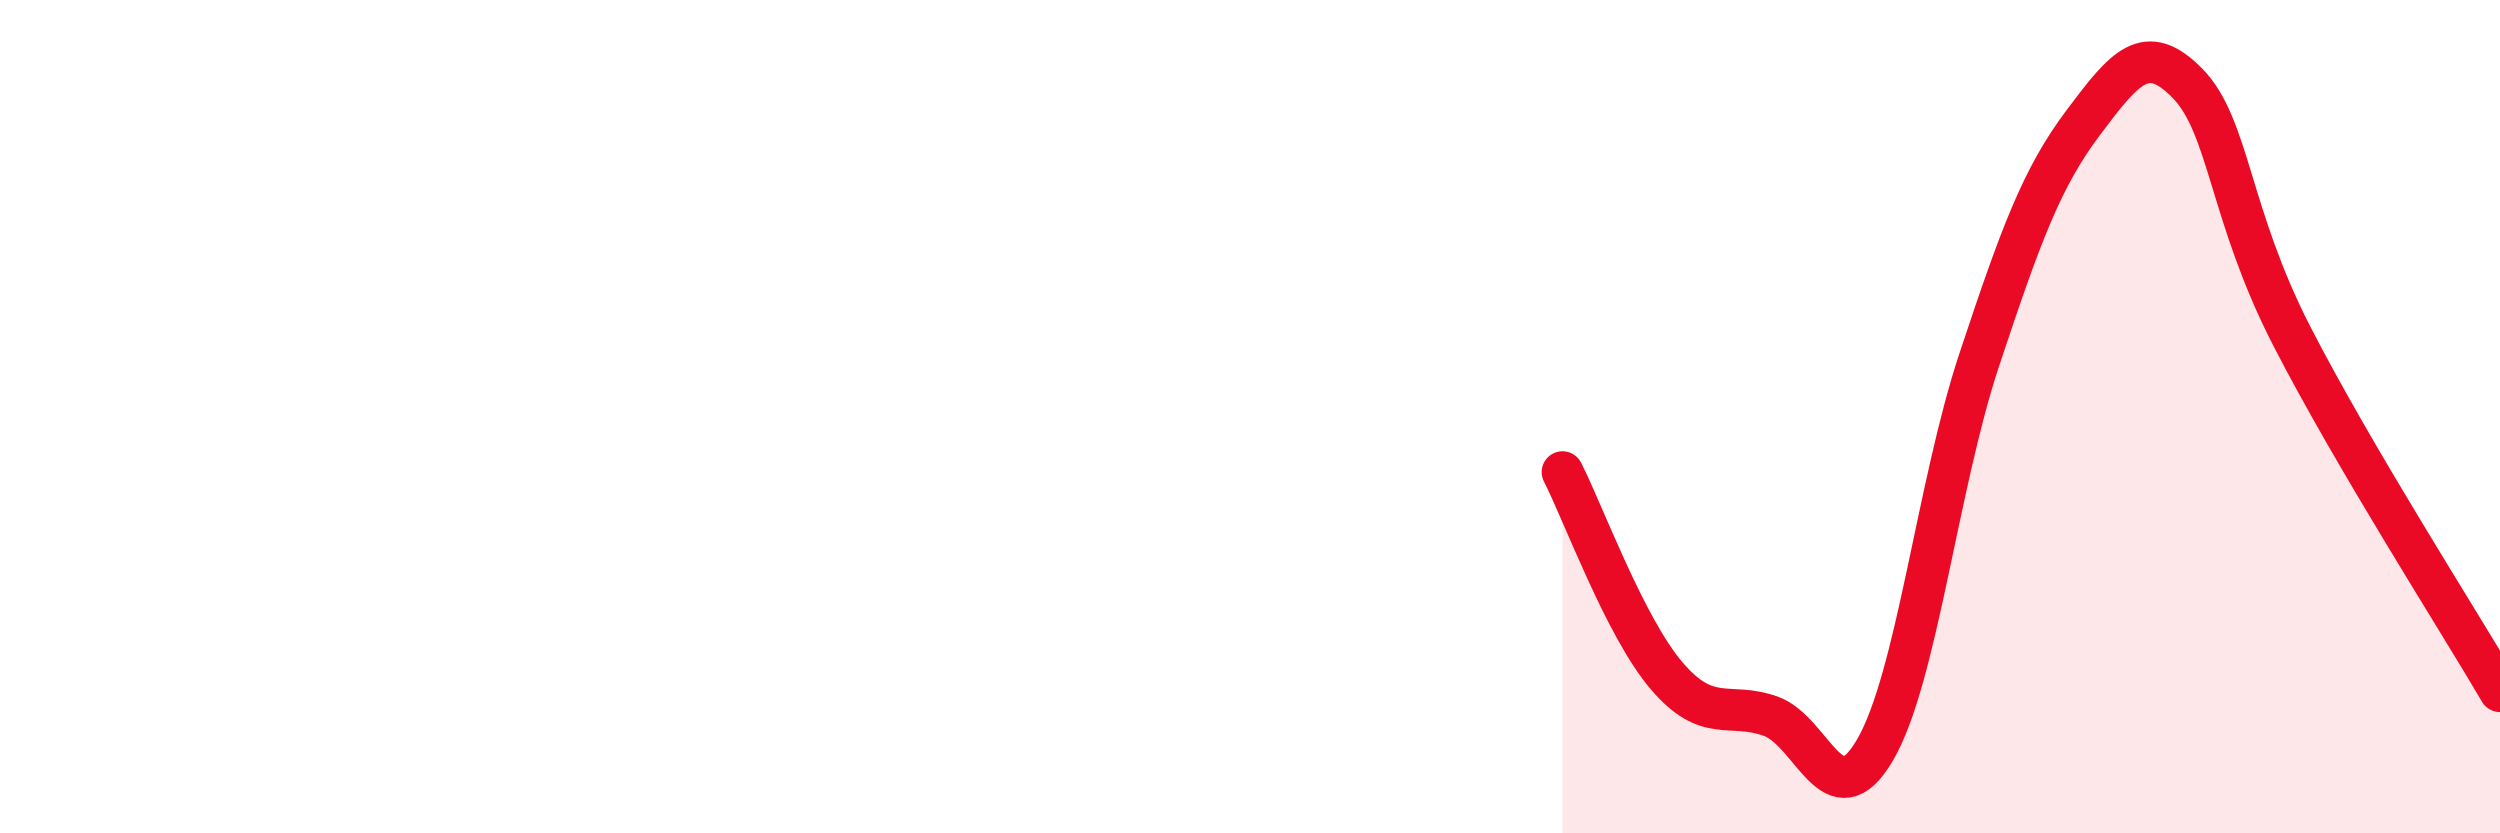
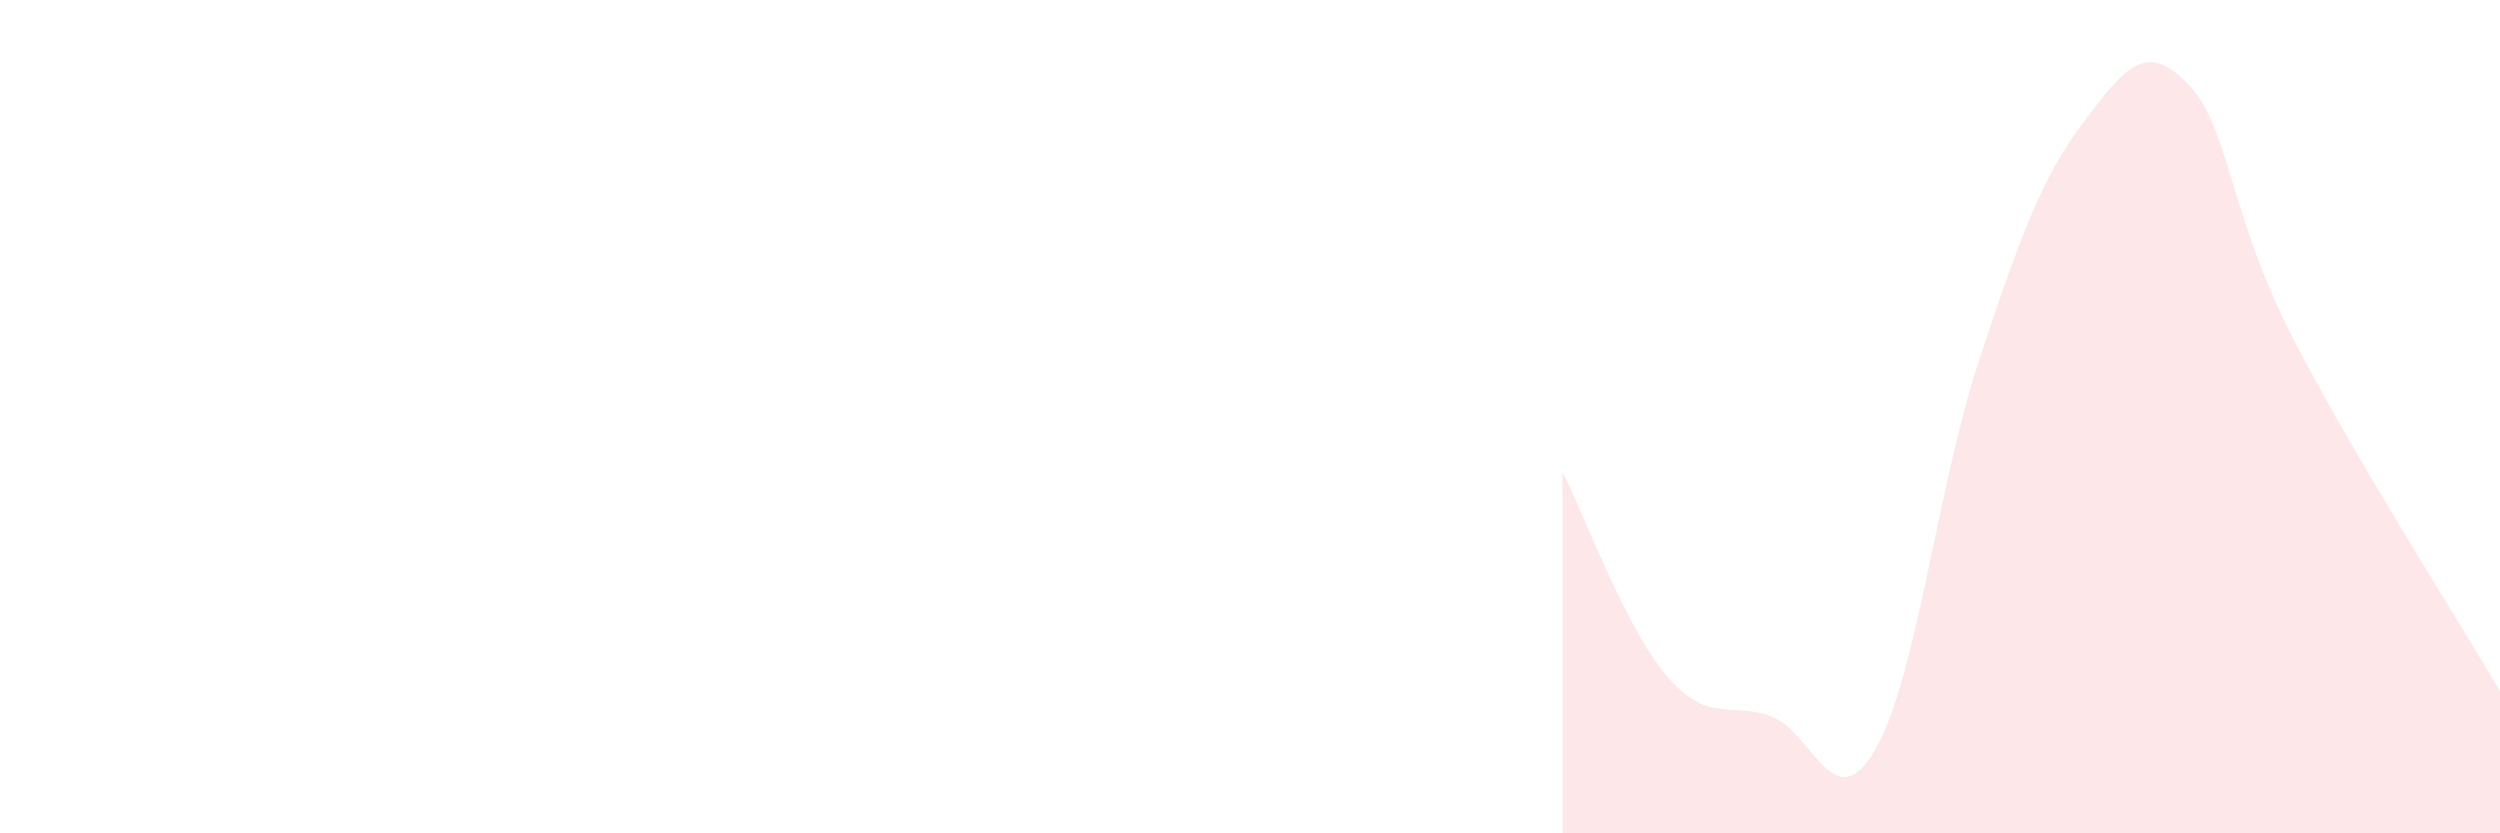
<svg xmlns="http://www.w3.org/2000/svg" width="60" height="20" viewBox="0 0 60 20">
  <path d="M 37.5,11.33 C 38,12.31 39,15.05 40,16.22 C 41,17.39 41.5,16.83 42.5,17.19 C 43.5,17.55 44,19.71 45,18 C 46,16.29 46.5,11.65 47.5,8.64 C 48.5,5.63 49,4.27 50,2.94 C 51,1.61 51.5,0.98 52.5,2 C 53.5,3.02 53.5,5.14 55,8.06 C 56.5,10.98 59,14.88 60,16.59L60 20L37.5 20Z" fill="#EB0A25" opacity="0.1" stroke-linecap="round" stroke-linejoin="round" />
-   <path d="M 37.5,11.33 C 38,12.31 39,15.05 40,16.22 C 41,17.39 41.5,16.83 42.5,17.19 C 43.5,17.55 44,19.71 45,18 C 46,16.29 46.5,11.65 47.5,8.64 C 48.5,5.63 49,4.27 50,2.94 C 51,1.61 51.5,0.98 52.5,2 C 53.5,3.02 53.5,5.14 55,8.06 C 56.5,10.98 59,14.88 60,16.59" stroke="#EB0A25" stroke-width="1" fill="none" stroke-linecap="round" stroke-linejoin="round" />
</svg>